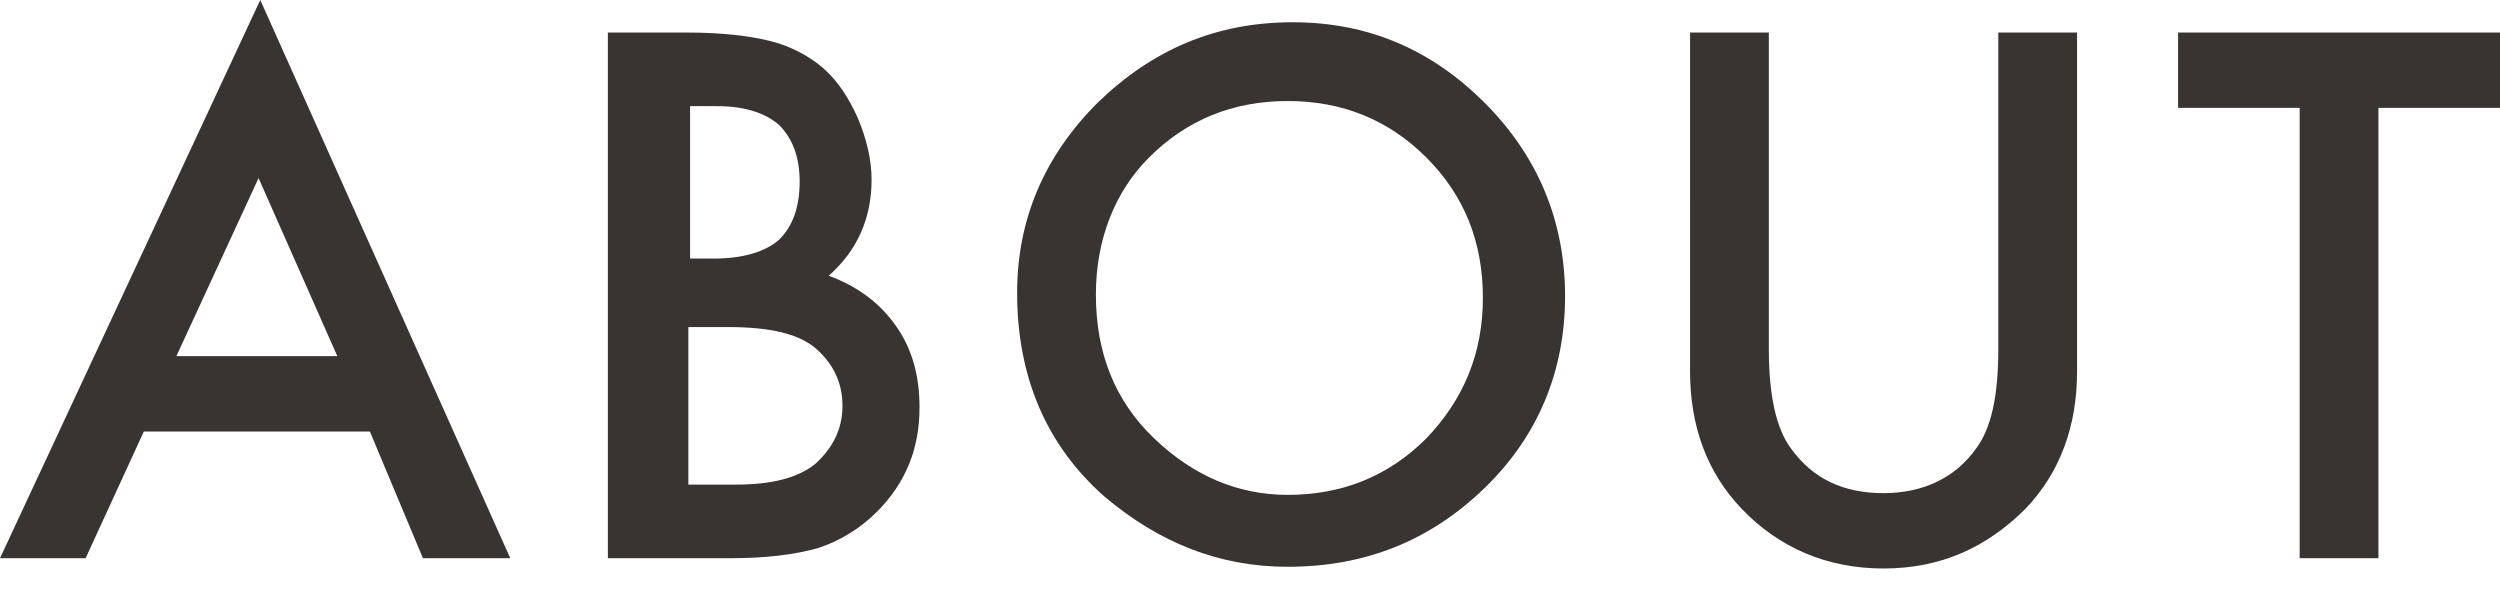
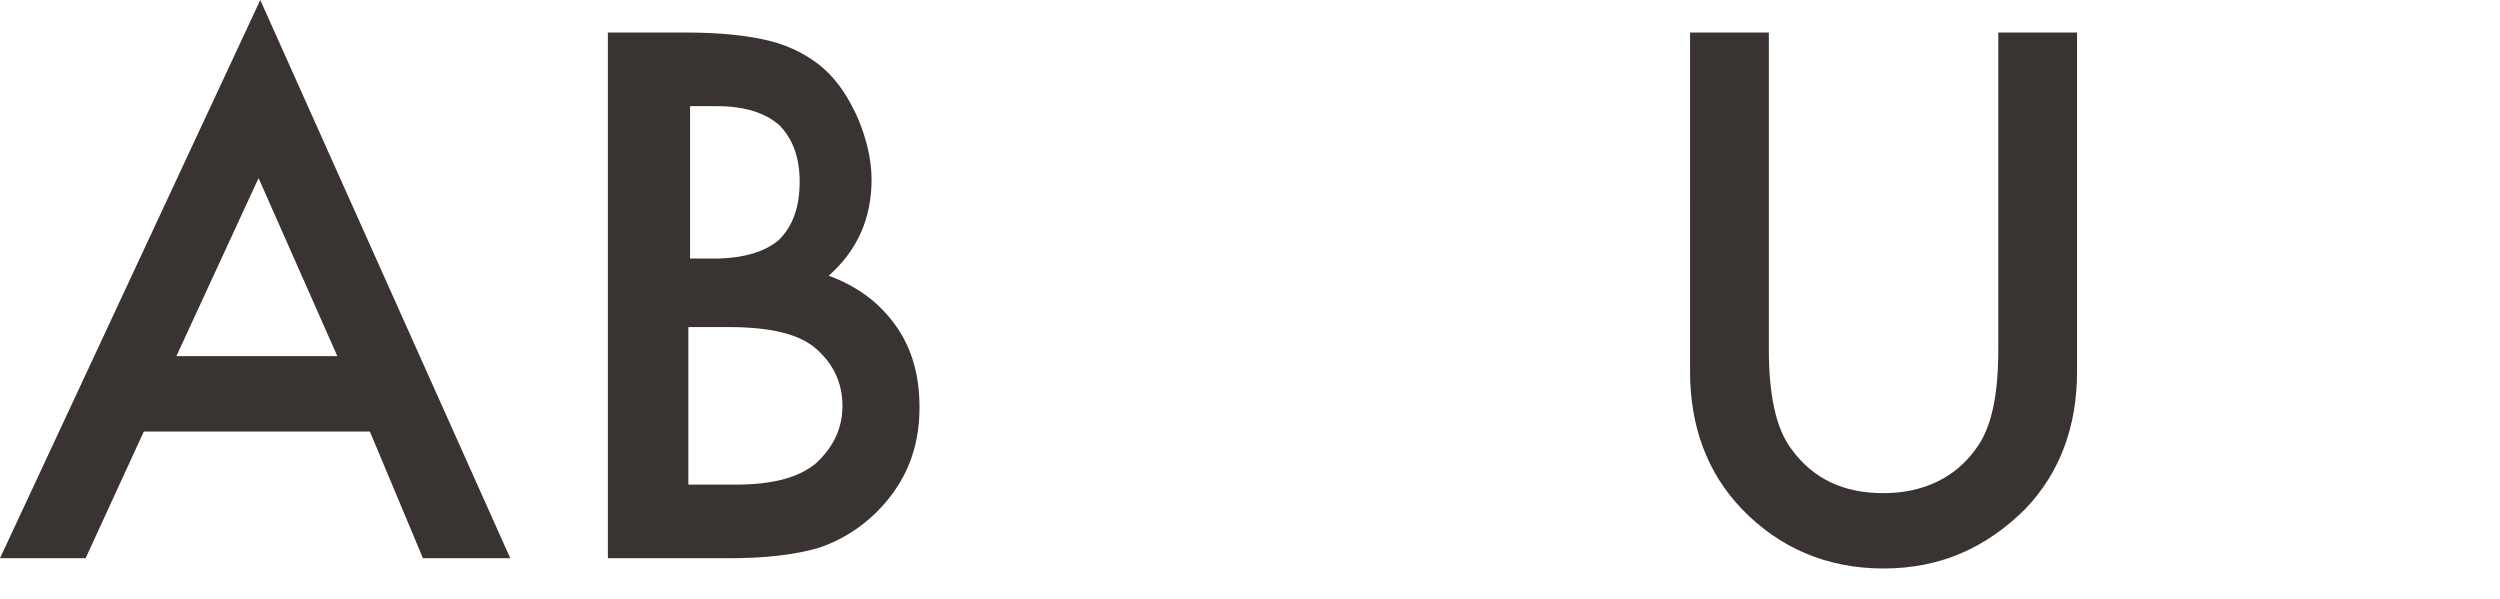
<svg xmlns="http://www.w3.org/2000/svg" x="0px" y="0px" viewBox="0 0 146 35" width="146" height="35" style="enable-background:new 0 0 146 35;" xml:space="preserve">
  <style type="text/css">.st0{fill:#393332;}</style>
  <path class="st0" d="M21.6,25.2H8.4L5,32.6H0L15.2,0l14.6,32.6h-5.1L21.6,25.2z M19.7,20.8l-4.6-10.4l-4.8,10.4H19.7z" />
  <path class="st0" d="M35.5,32.6V1.9h4.6c2.1,0,3.7,0.2,4.9,0.5c1.2,0.3,2.3,0.9,3.1,1.6c0.9,0.8,1.5,1.8,2,2.9   c0.5,1.2,0.8,2.4,0.8,3.6c0,2.2-0.8,4.1-2.5,5.6c1.6,0.6,2.9,1.5,3.9,2.9c1,1.4,1.4,3,1.4,4.8c0,2.4-0.8,4.4-2.5,6.1   c-1,1-2.2,1.7-3.4,2.1c-1.4,0.4-3.1,0.6-5.2,0.6H35.5z M40.2,15.1h1.5c1.7,0,3-0.4,3.8-1.1c0.8-0.8,1.2-1.9,1.2-3.4   c0-1.4-0.4-2.5-1.2-3.3c-0.8-0.7-2-1.1-3.6-1.1h-1.6V15.1z M40.2,28.3H43c2.1,0,3.6-0.4,4.6-1.2c1-0.9,1.6-2,1.6-3.4   c0-1.3-0.5-2.4-1.5-3.3c-1-0.9-2.7-1.3-5.2-1.3h-2.3V28.3z" />
-   <path class="st0" d="M59.4,17.1c0-4.3,1.6-8,4.7-11.1c3.2-3.1,6.9-4.7,11.4-4.7c4.4,0,8.1,1.6,11.2,4.7c3.1,3.1,4.7,6.9,4.7,11.3   c0,4.4-1.6,8.2-4.7,11.2c-3.2,3.1-7,4.6-11.5,4.6c-4,0-7.5-1.4-10.7-4.1C61.1,26,59.4,22,59.4,17.1z M64,17.2c0,3.4,1.1,6.2,3.4,8.4   c2.3,2.2,4.9,3.3,7.8,3.3c3.2,0,5.9-1.1,8.1-3.3c2.2-2.3,3.3-5,3.3-8.2c0-3.3-1.1-6-3.3-8.2c-2.2-2.2-4.9-3.3-8.1-3.3   c-3.2,0-5.9,1.1-8.1,3.3C65.1,11.2,64,14,64,17.2z" />
  <path class="st0" d="M103.3,1.9v18.5c0,2.6,0.4,4.6,1.3,5.8c1.3,1.8,3.1,2.6,5.4,2.6c2.3,0,4.2-0.9,5.4-2.6c0.9-1.2,1.3-3.1,1.3-5.8   V1.9h4.6v19.8c0,3.2-1,5.9-3,8c-2.3,2.3-5,3.5-8.3,3.5s-6.1-1.2-8.3-3.5c-2-2.1-3-4.8-3-8V1.9H103.3z" />
-   <path class="st0" d="M138.9,6.3v26.3h-4.6V6.3h-7.1V1.9H146v4.4H138.9z" />
</svg>